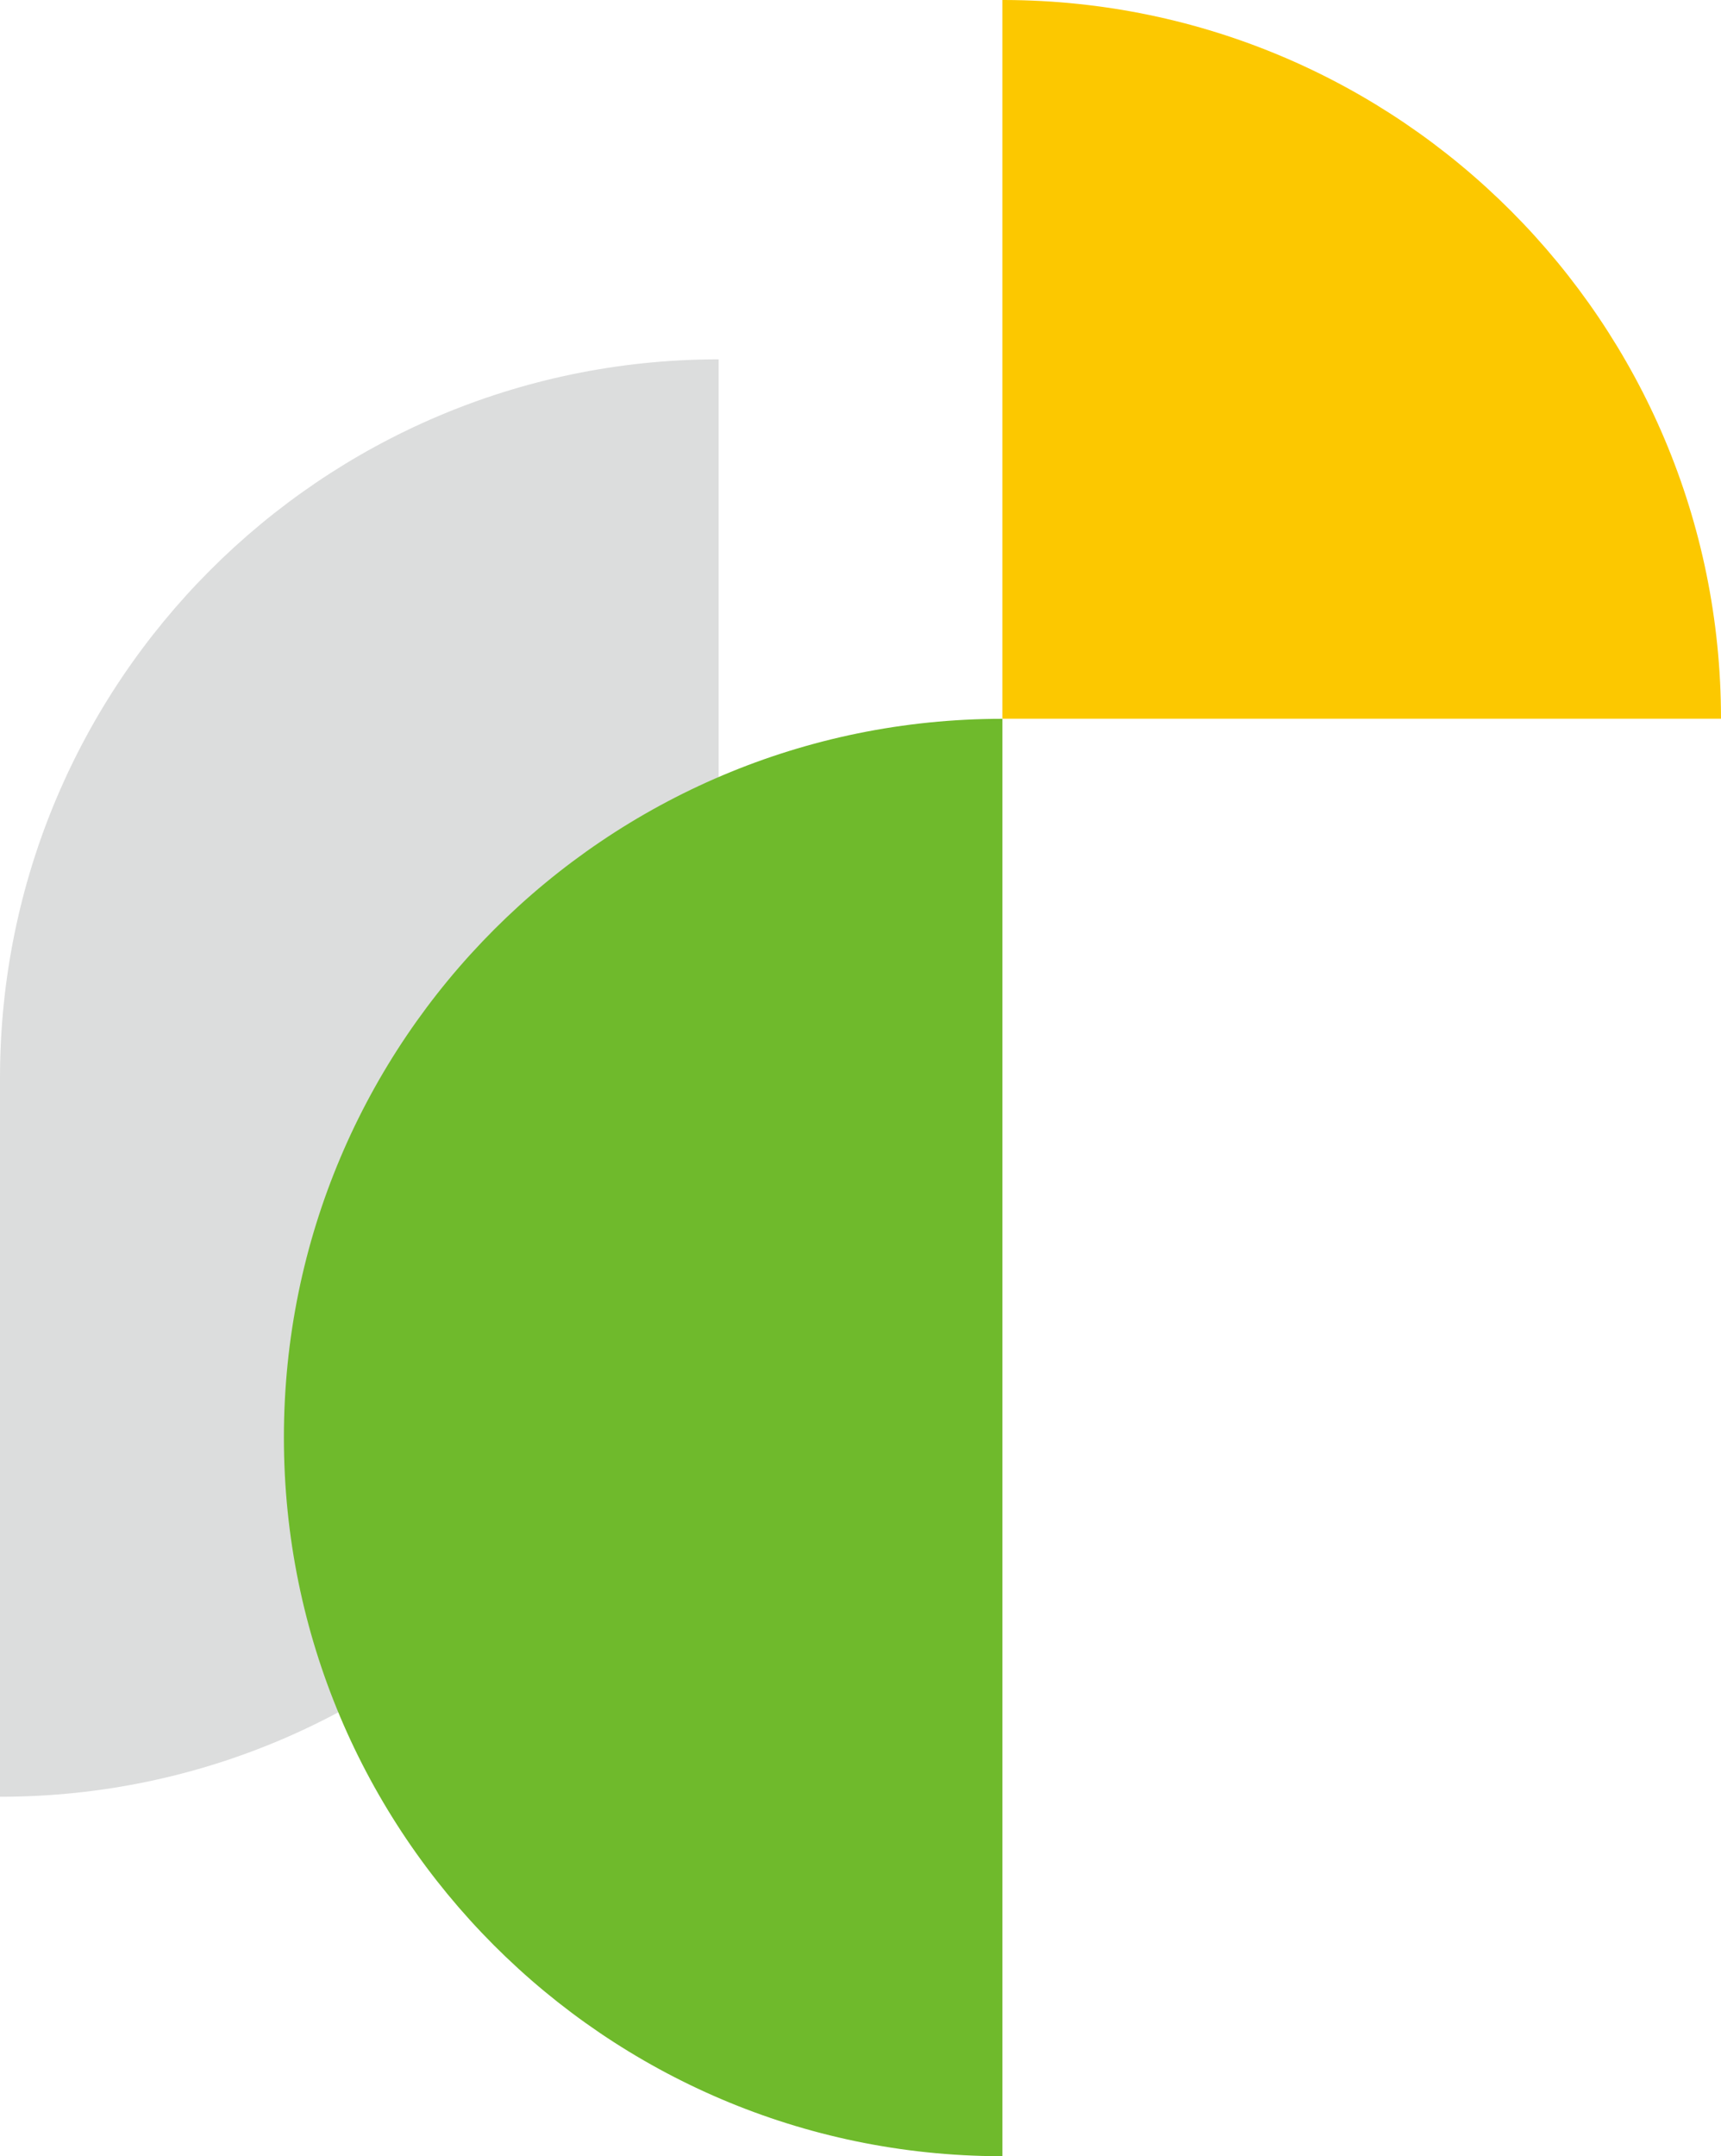
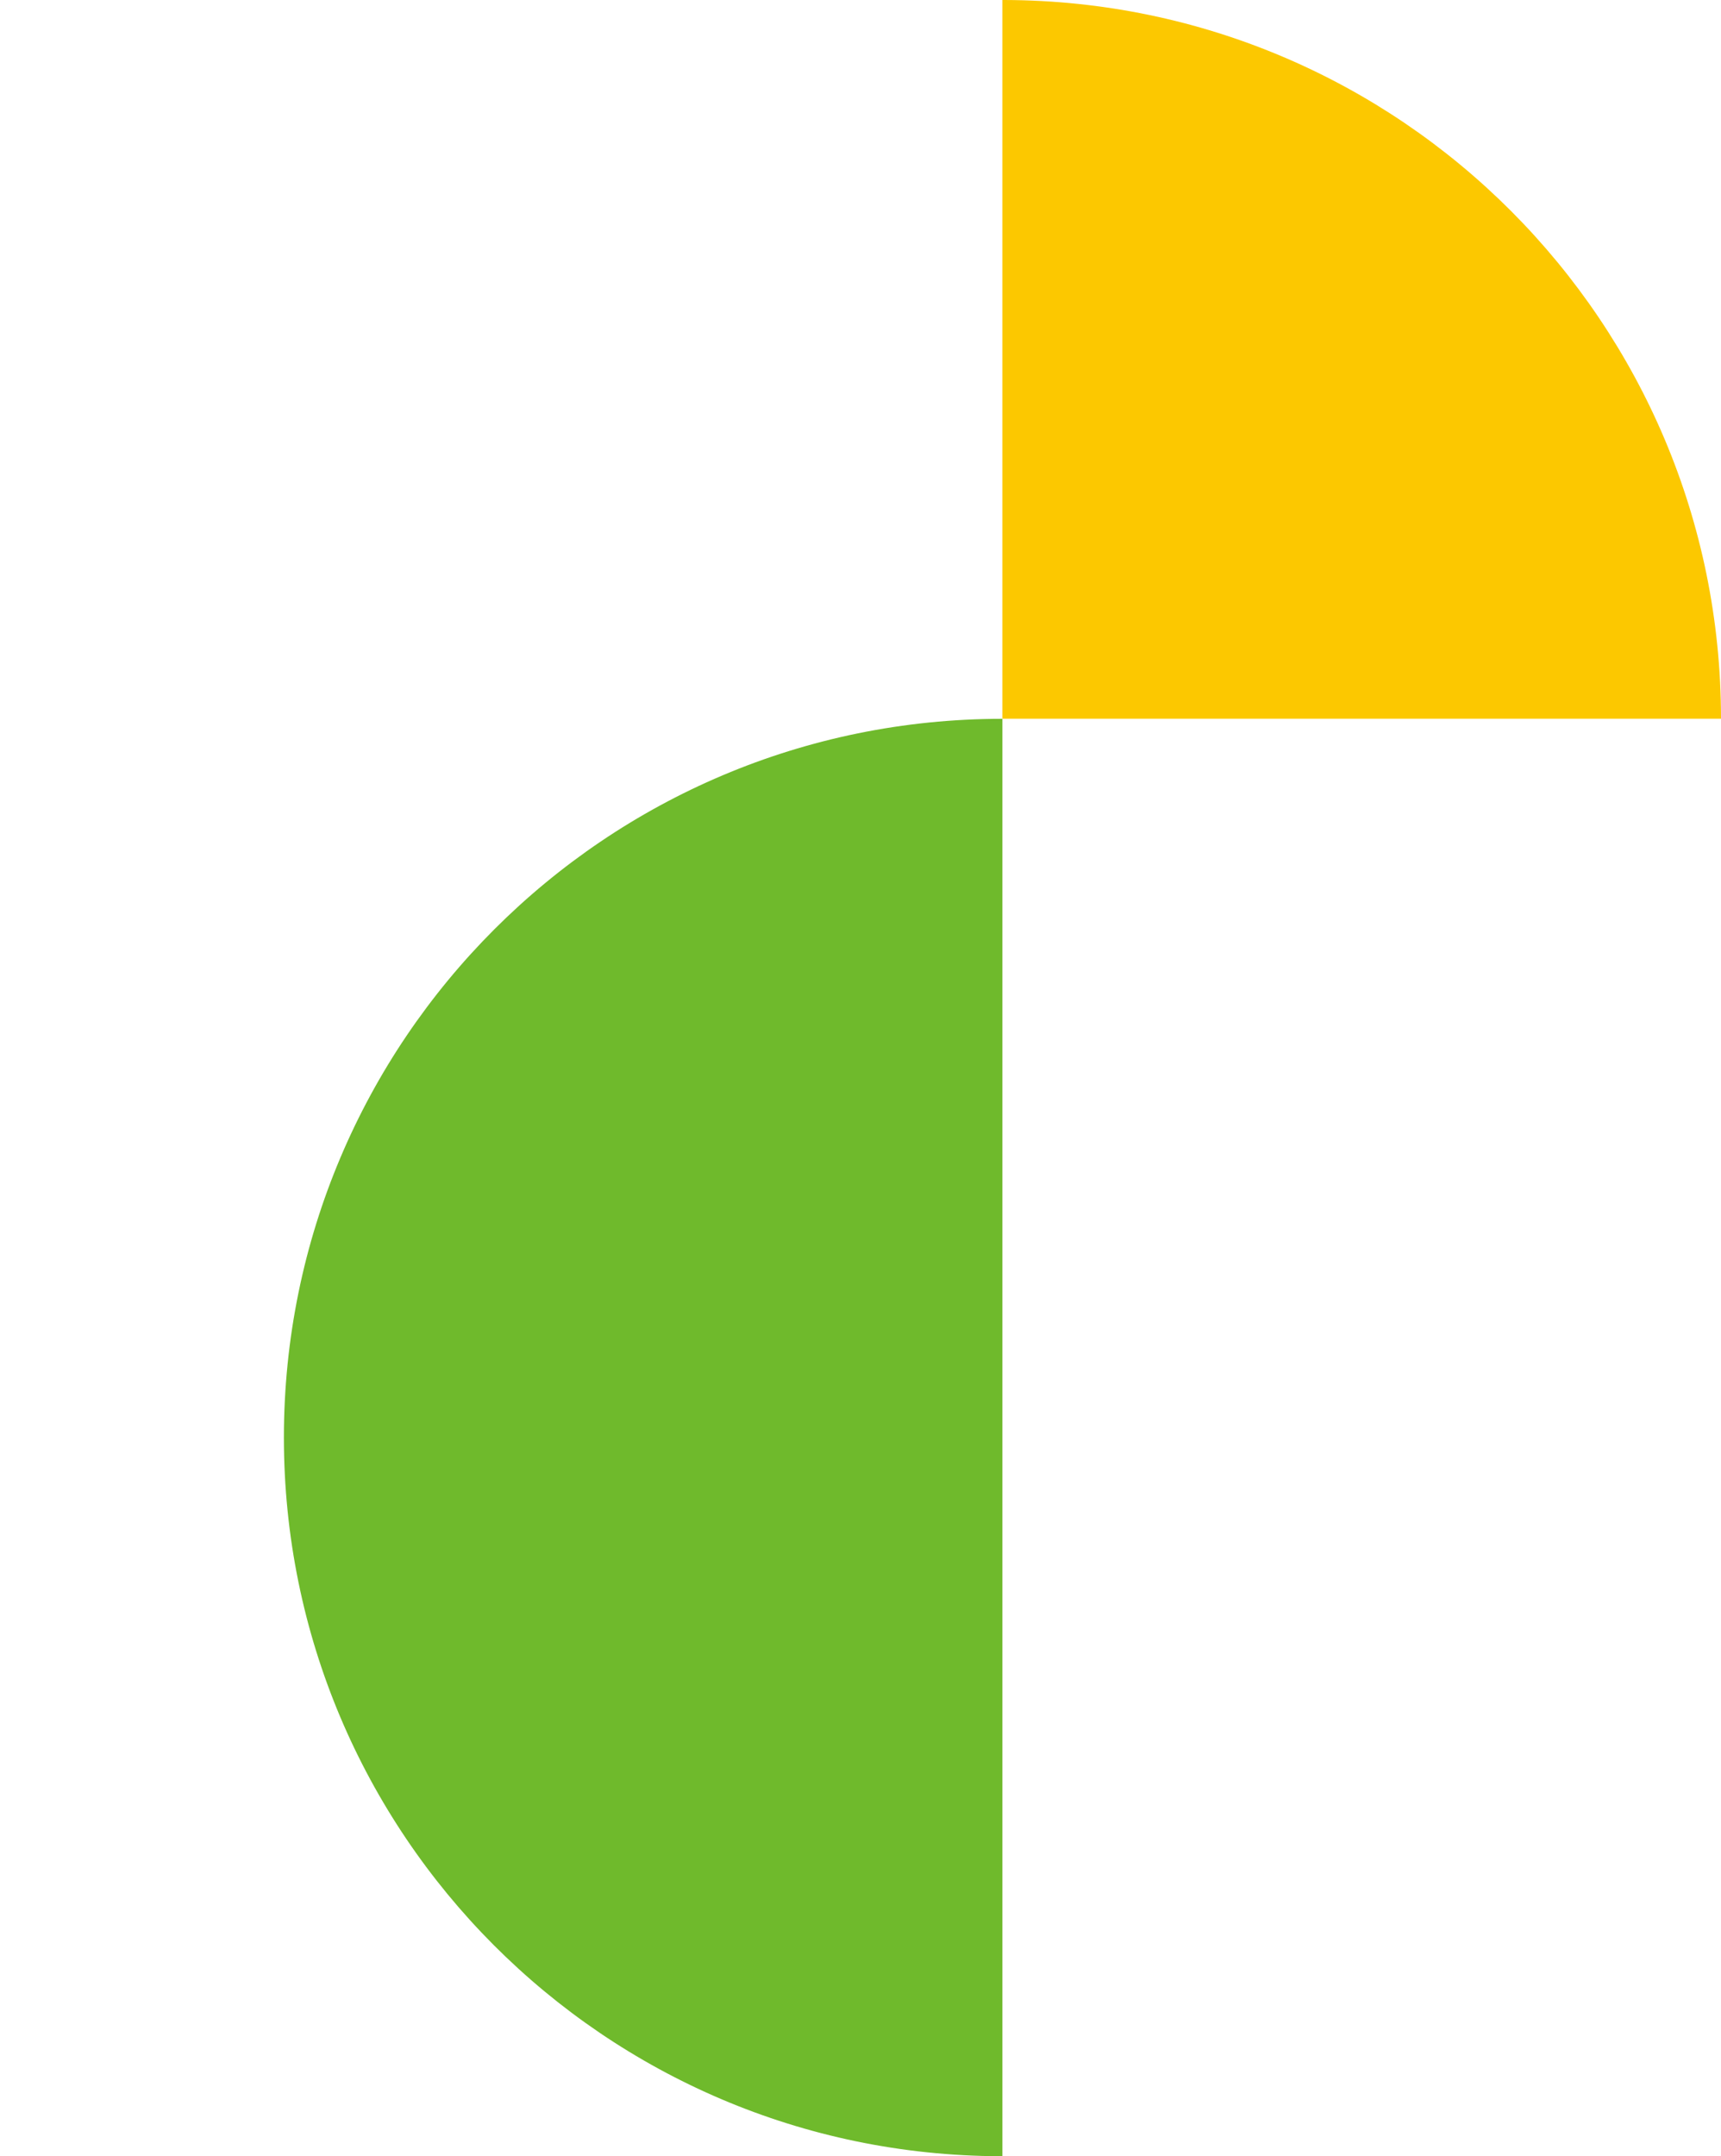
<svg xmlns="http://www.w3.org/2000/svg" viewBox="0 0 149.37 187.09">
  <g style="isolation:isolate">
    <g>
-       <path d="M62.19 31.18h.18v62.36c0 34.38-27.83 62.27-62.19 62.36H0V93.54c0-34.38 27.83-62.26 62.19-62.36z" style="mix-blend-mode:multiply" fill="#dcdddd" />
-       <path d="M149.37 62.36C149.37 27.98 121.54.09 87.18 0H87v62.36h62.36z" style="mix-blend-mode:multiply" fill="#fcc800" />
+       <path d="M149.37 62.36C149.37 27.98 121.54.09 87.18 0H87v62.36h62.36" style="mix-blend-mode:multiply" fill="#fcc800" />
      <path d="M87.01 187.09h-.18c-34.36-.09-62.19-27.98-62.19-62.36 0-34.44 27.92-62.36 62.36-62.36v124.72z" style="mix-blend-mode:multiply" fill="#6fba2c" />
    </g>
  </g>
</svg>